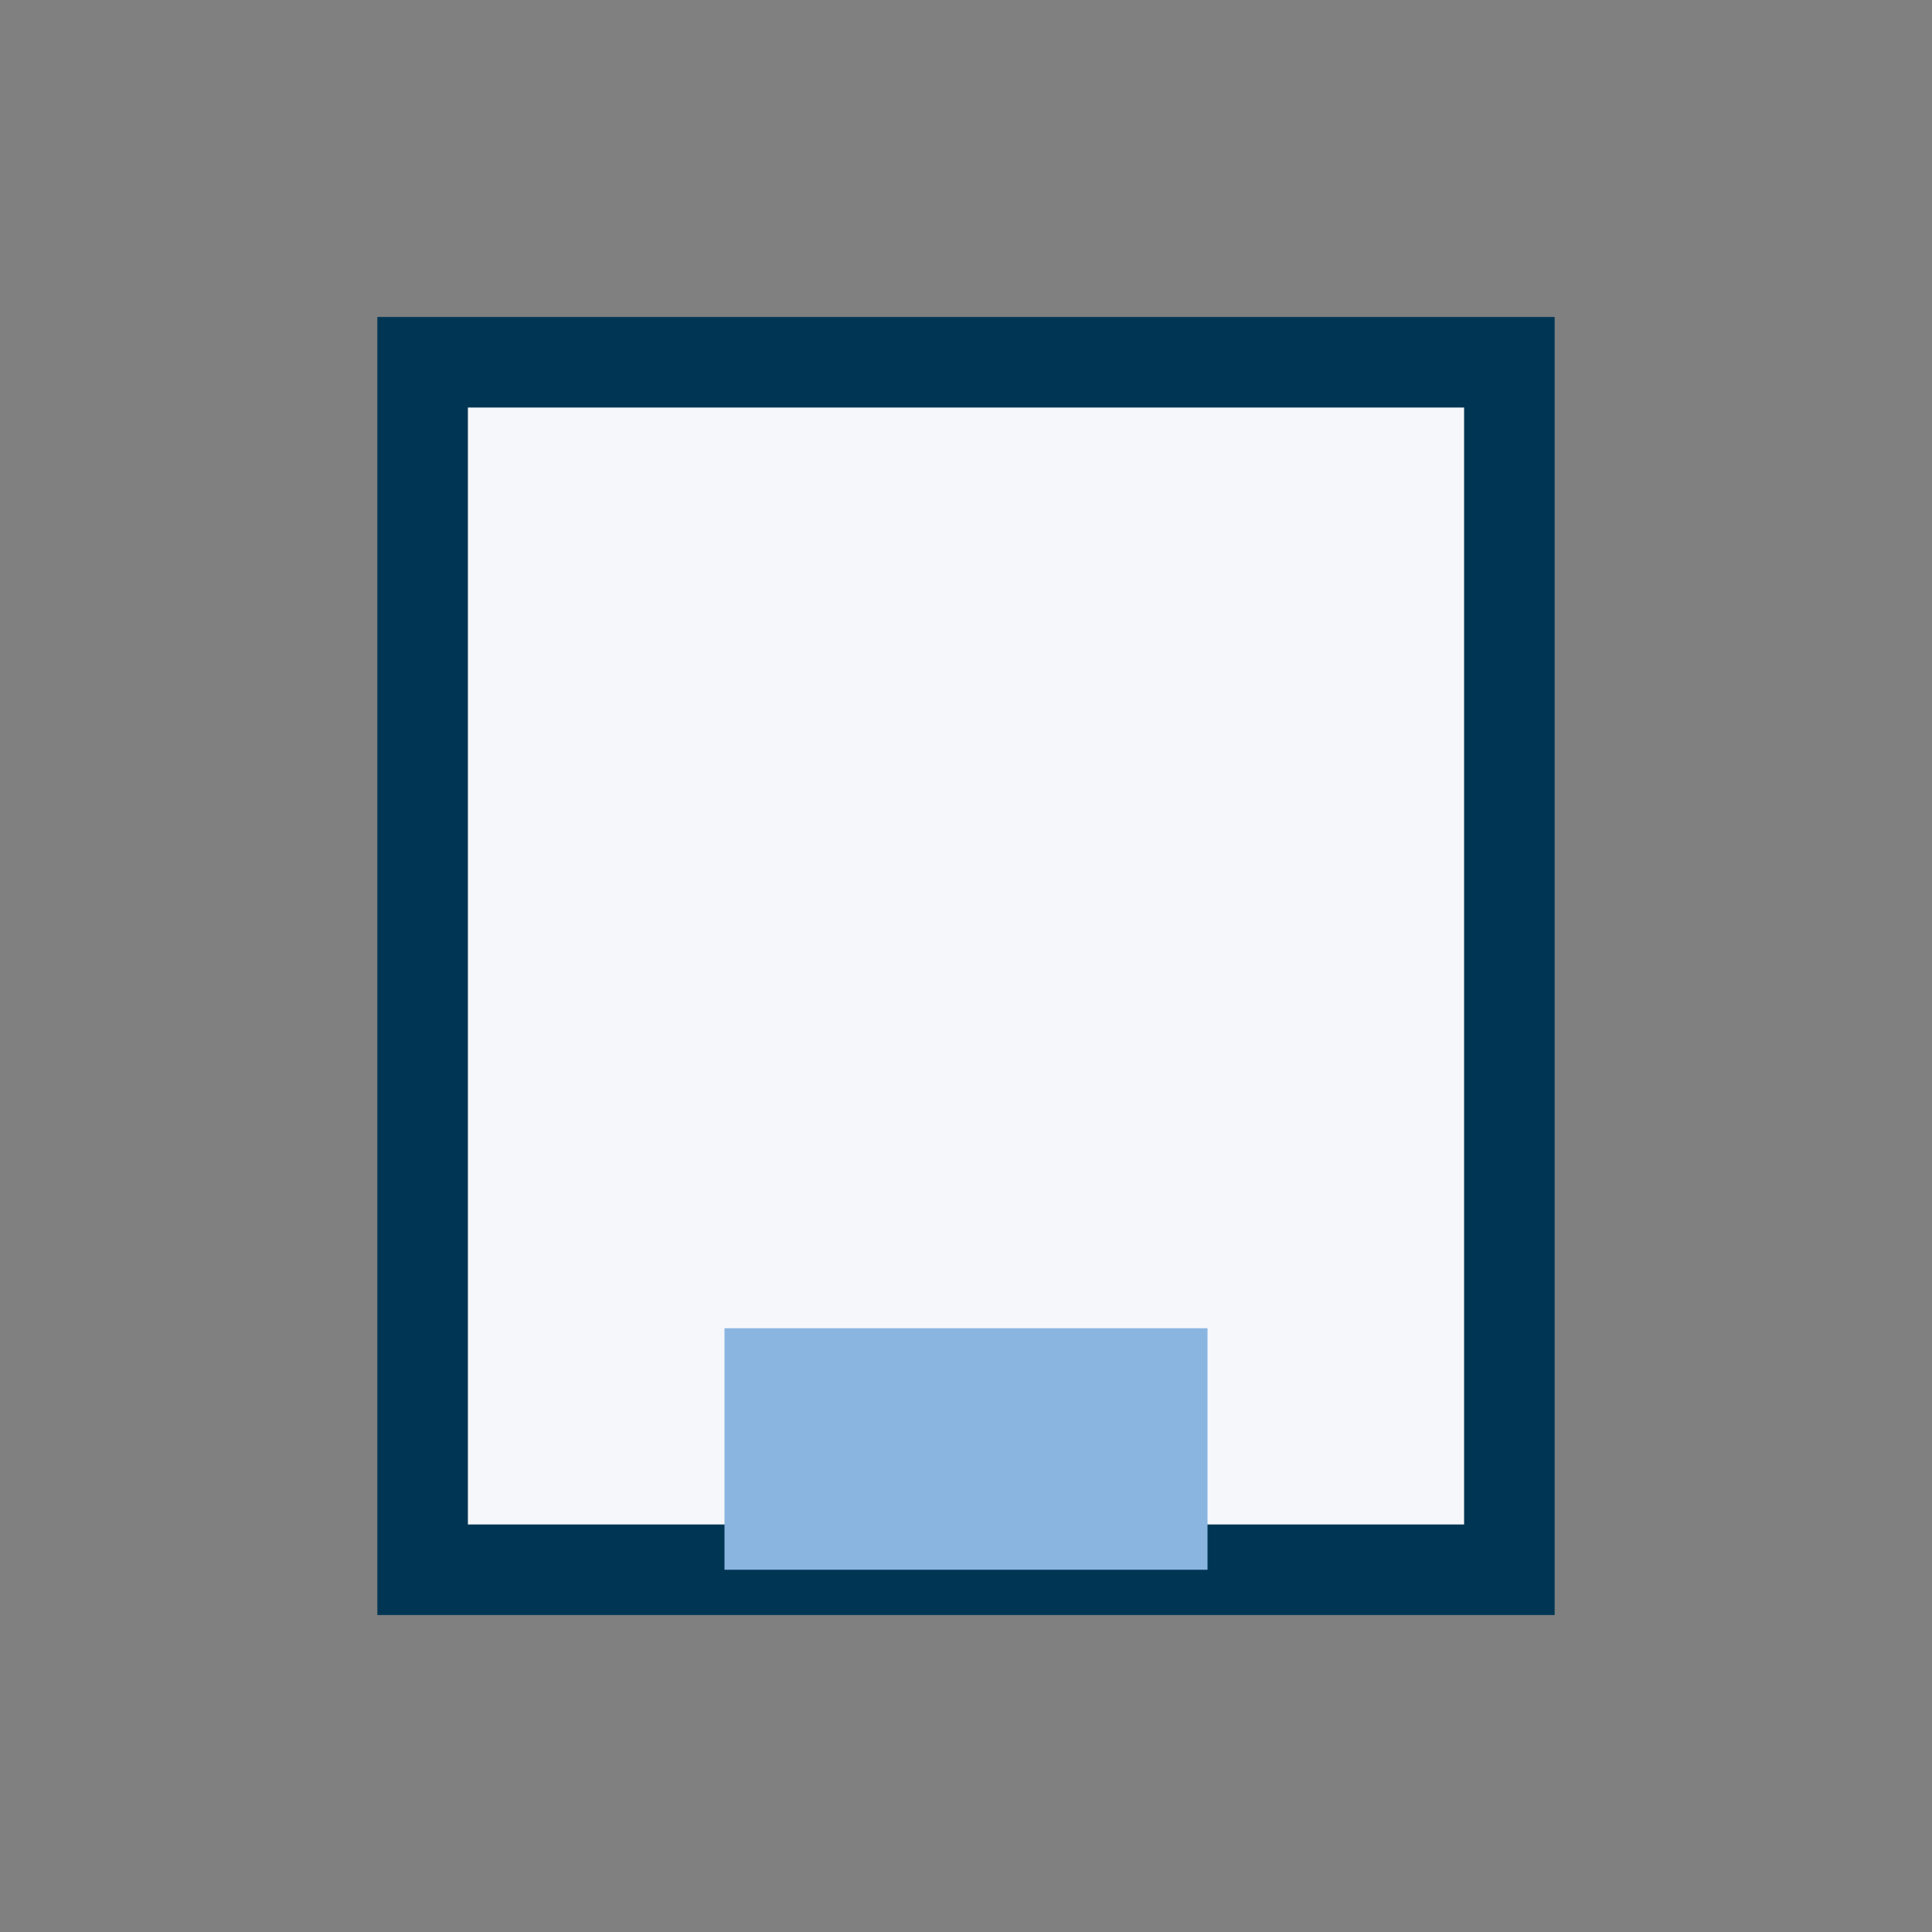
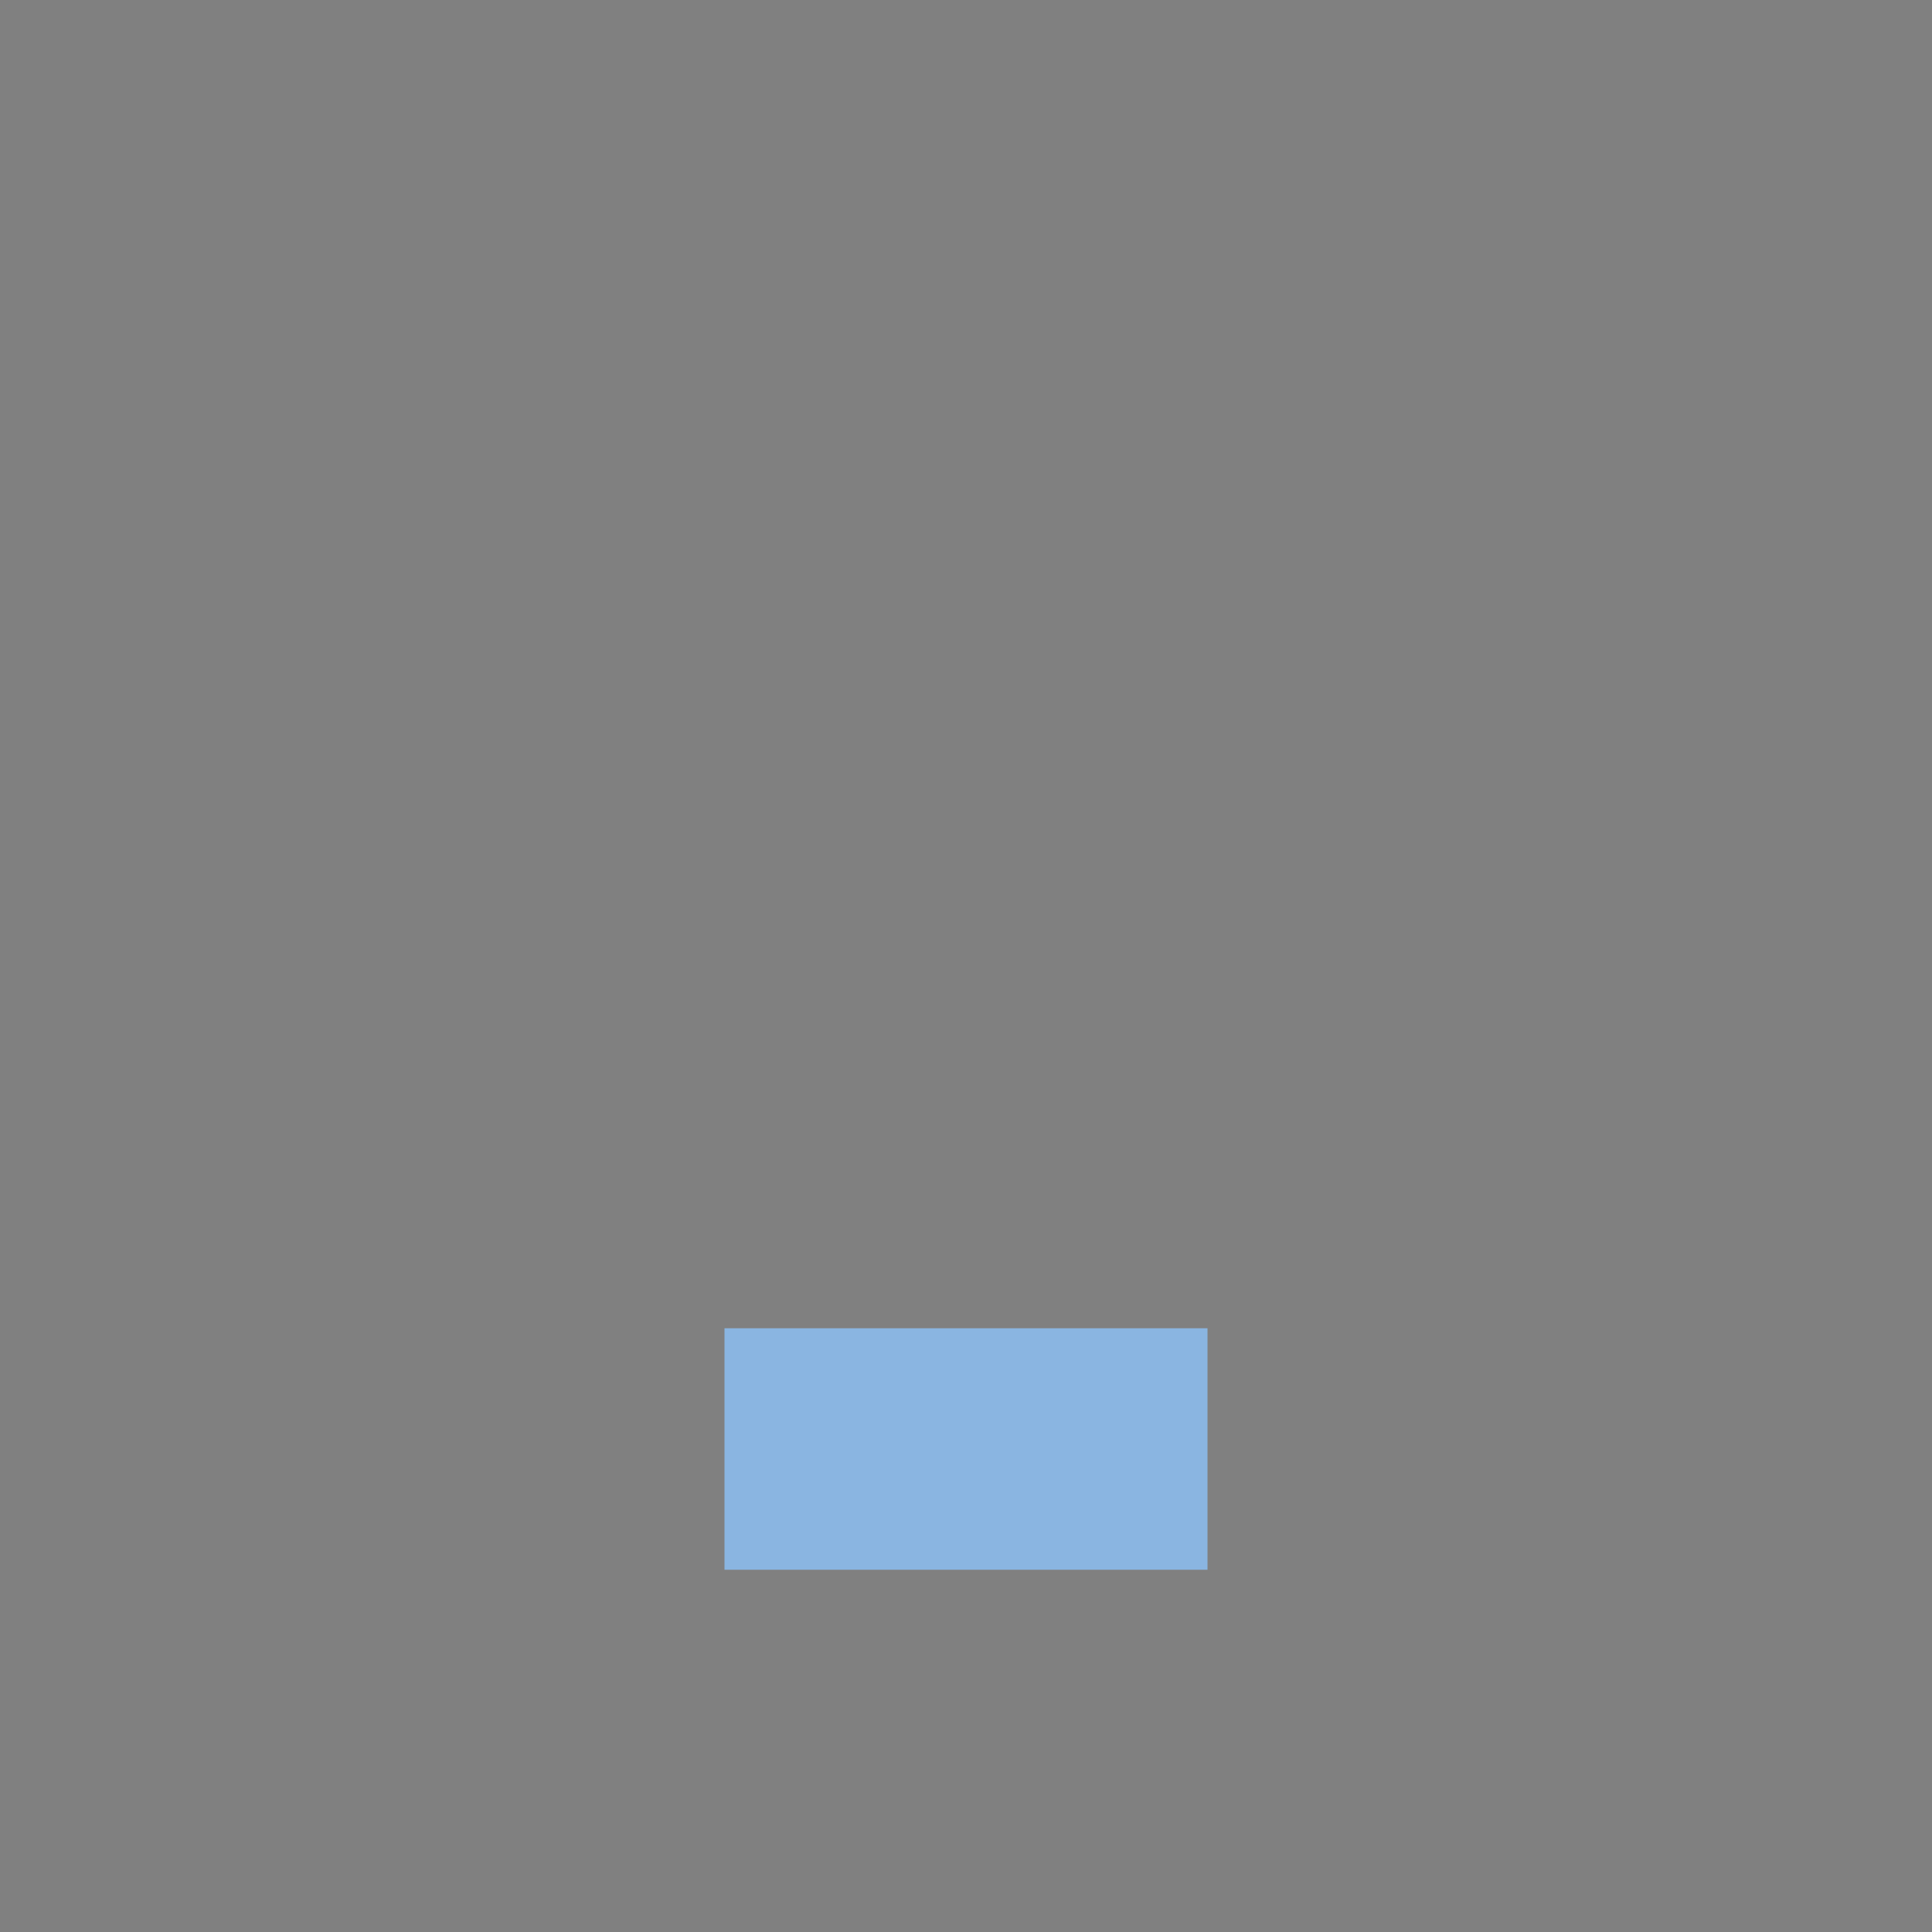
<svg xmlns="http://www.w3.org/2000/svg" width="32" height="32" viewBox="0 0 32 32">
  <rect x="0" y="0" width="32" height="32" fill="#808080" stroke="none" />
-   <rect x="7" y="6" width="18" height="20" fill="#F5F7FA" stroke="#003654" stroke-width="1.5" />
  <rect x="12" y="22" width="8" height="4" fill="#8AB5E1" />
</svg>